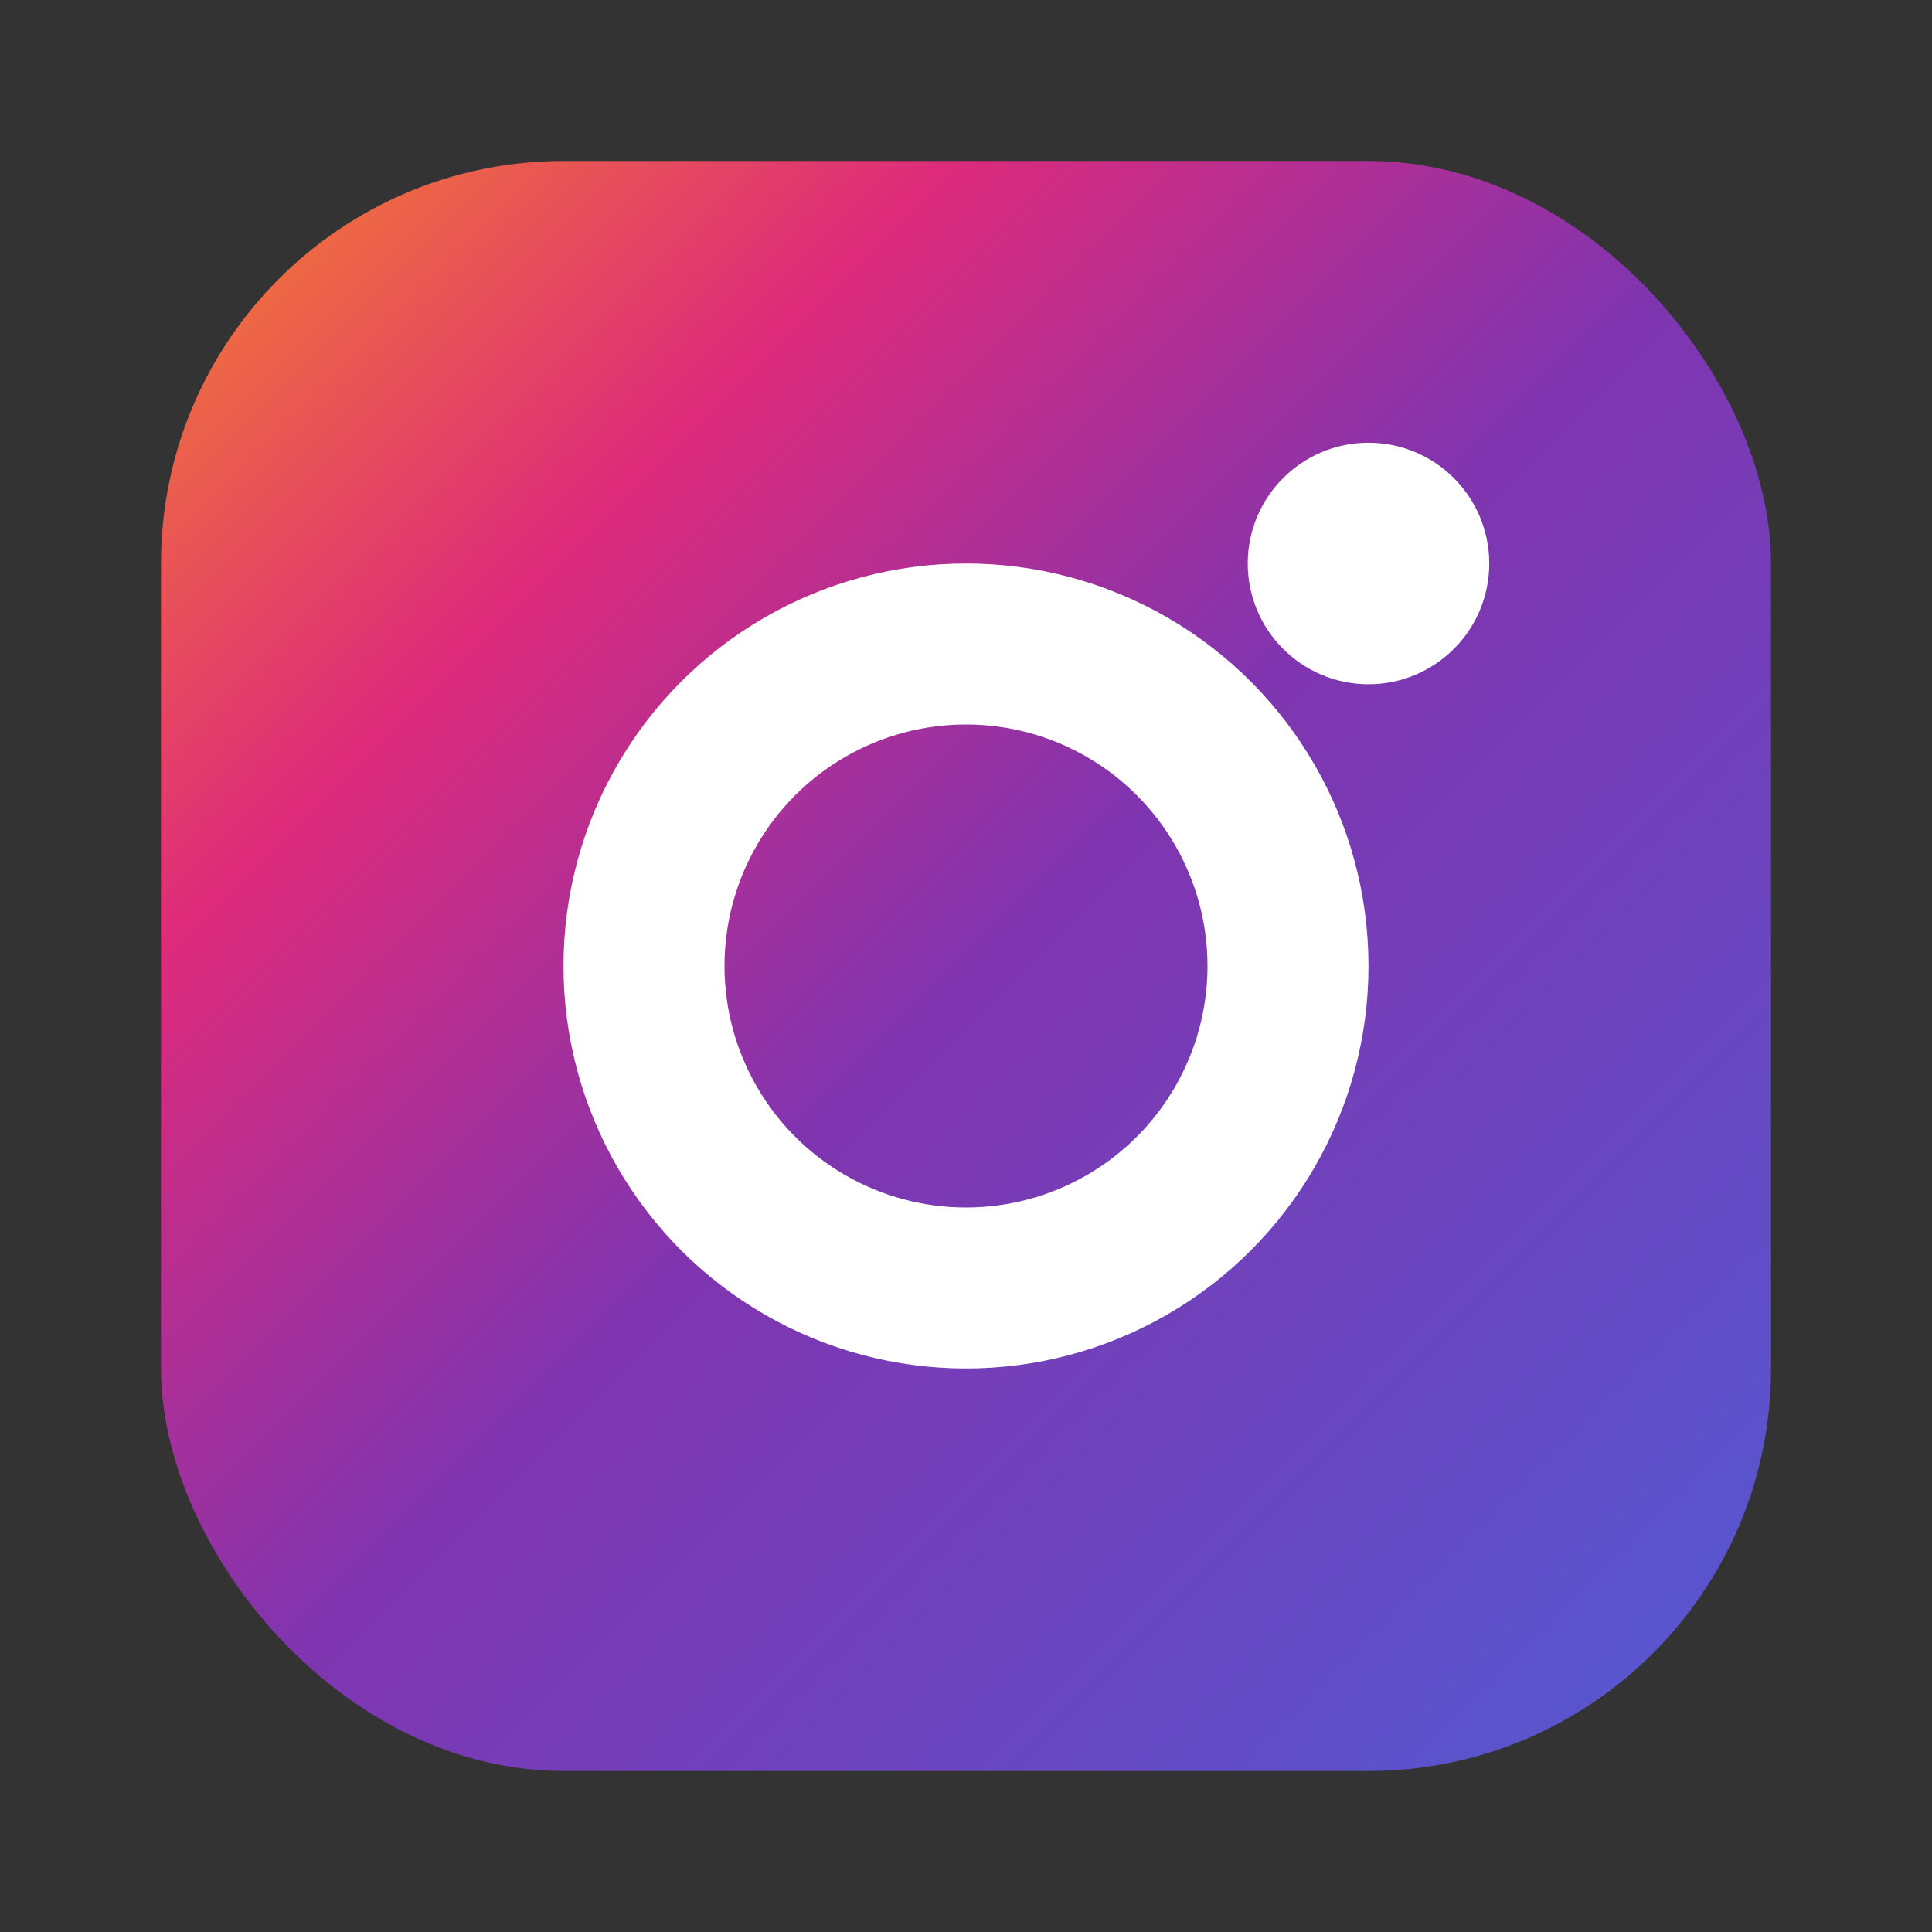
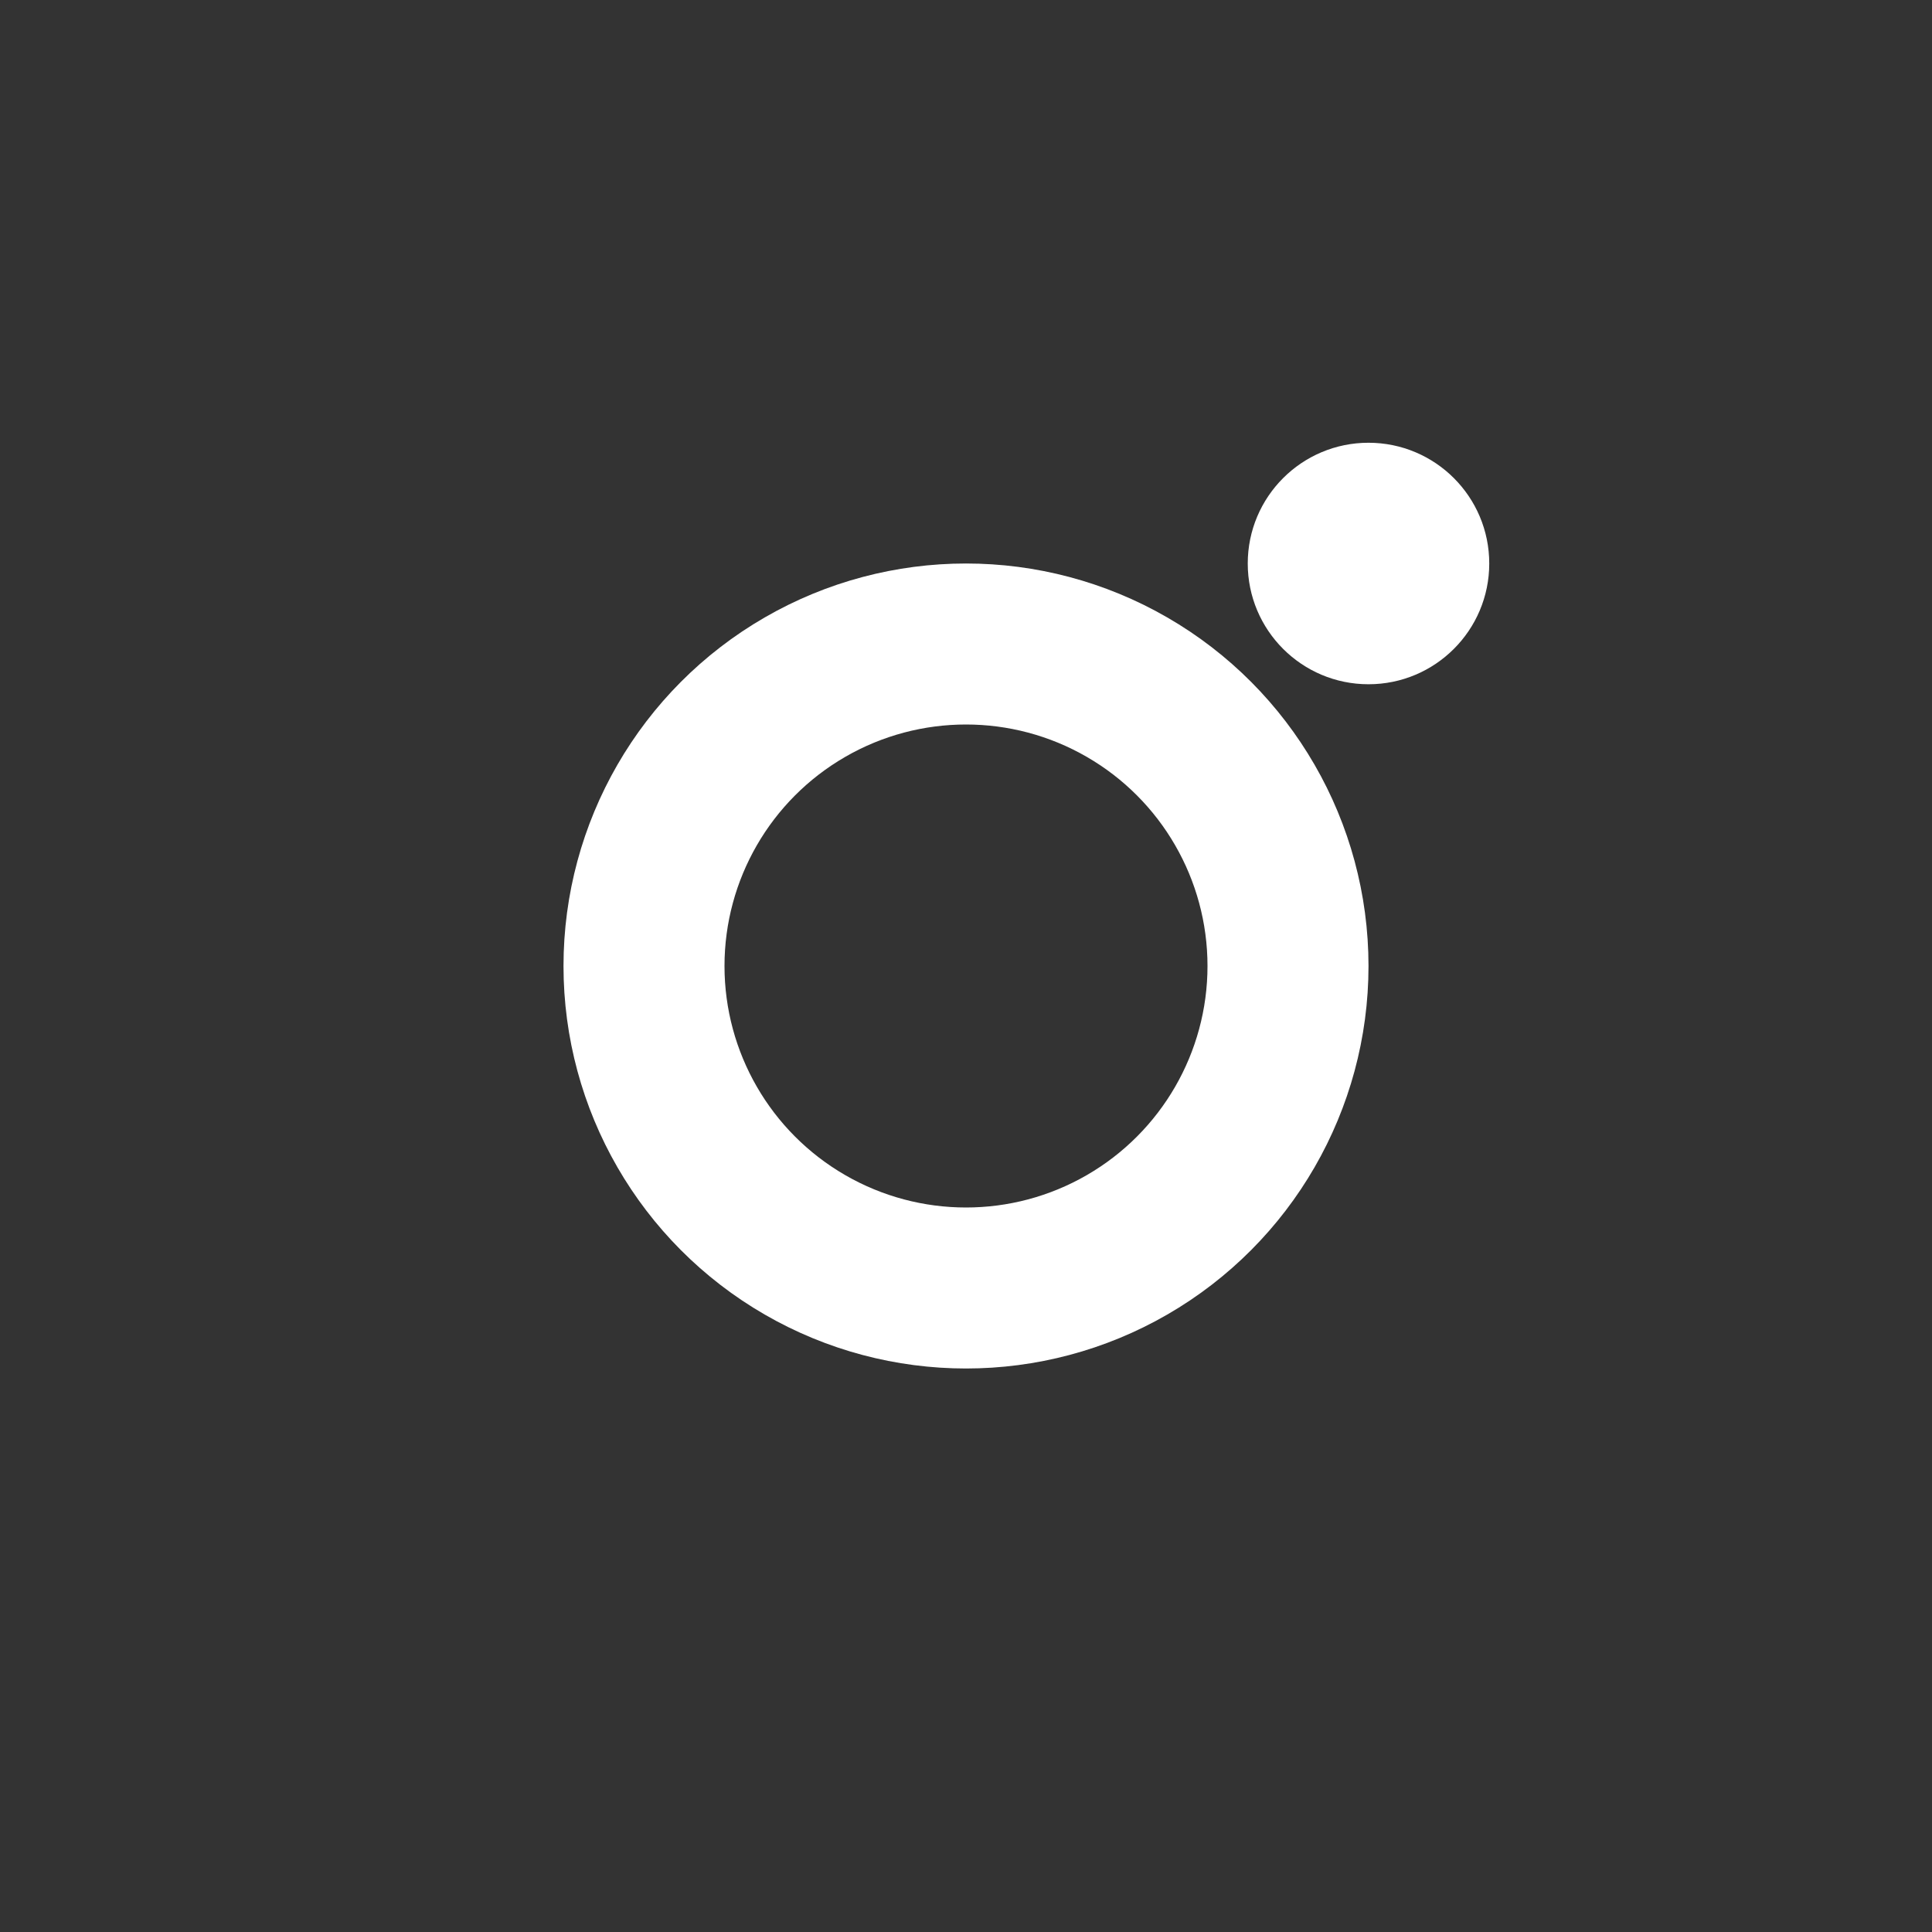
<svg xmlns="http://www.w3.org/2000/svg" viewBox="0 0 24 24" fill="none">
  <rect x="0" y="0" width="24" height="24" fill="#333333" stroke="none" />
  <defs>
    <linearGradient id="instagramGradient" x1="0%" y1="0%" x2="100%" y2="100%">
      <stop offset="0%" style="stop-color:#f58529;stop-opacity:1" />
      <stop offset="25%" style="stop-color:#dd2a7b;stop-opacity:1" />
      <stop offset="50%" style="stop-color:#8134af;stop-opacity:1" />
      <stop offset="100%" style="stop-color:#515bd4;stop-opacity:1" />
    </linearGradient>
  </defs>
-   <rect x="2" y="2" width="20" height="20" rx="5" fill="url(#instagramGradient)" />
  <circle cx="12" cy="12" r="4" fill="none" stroke="white" stroke-width="2" />
  <circle cx="17" cy="7" r="1.5" fill="white" />
</svg>